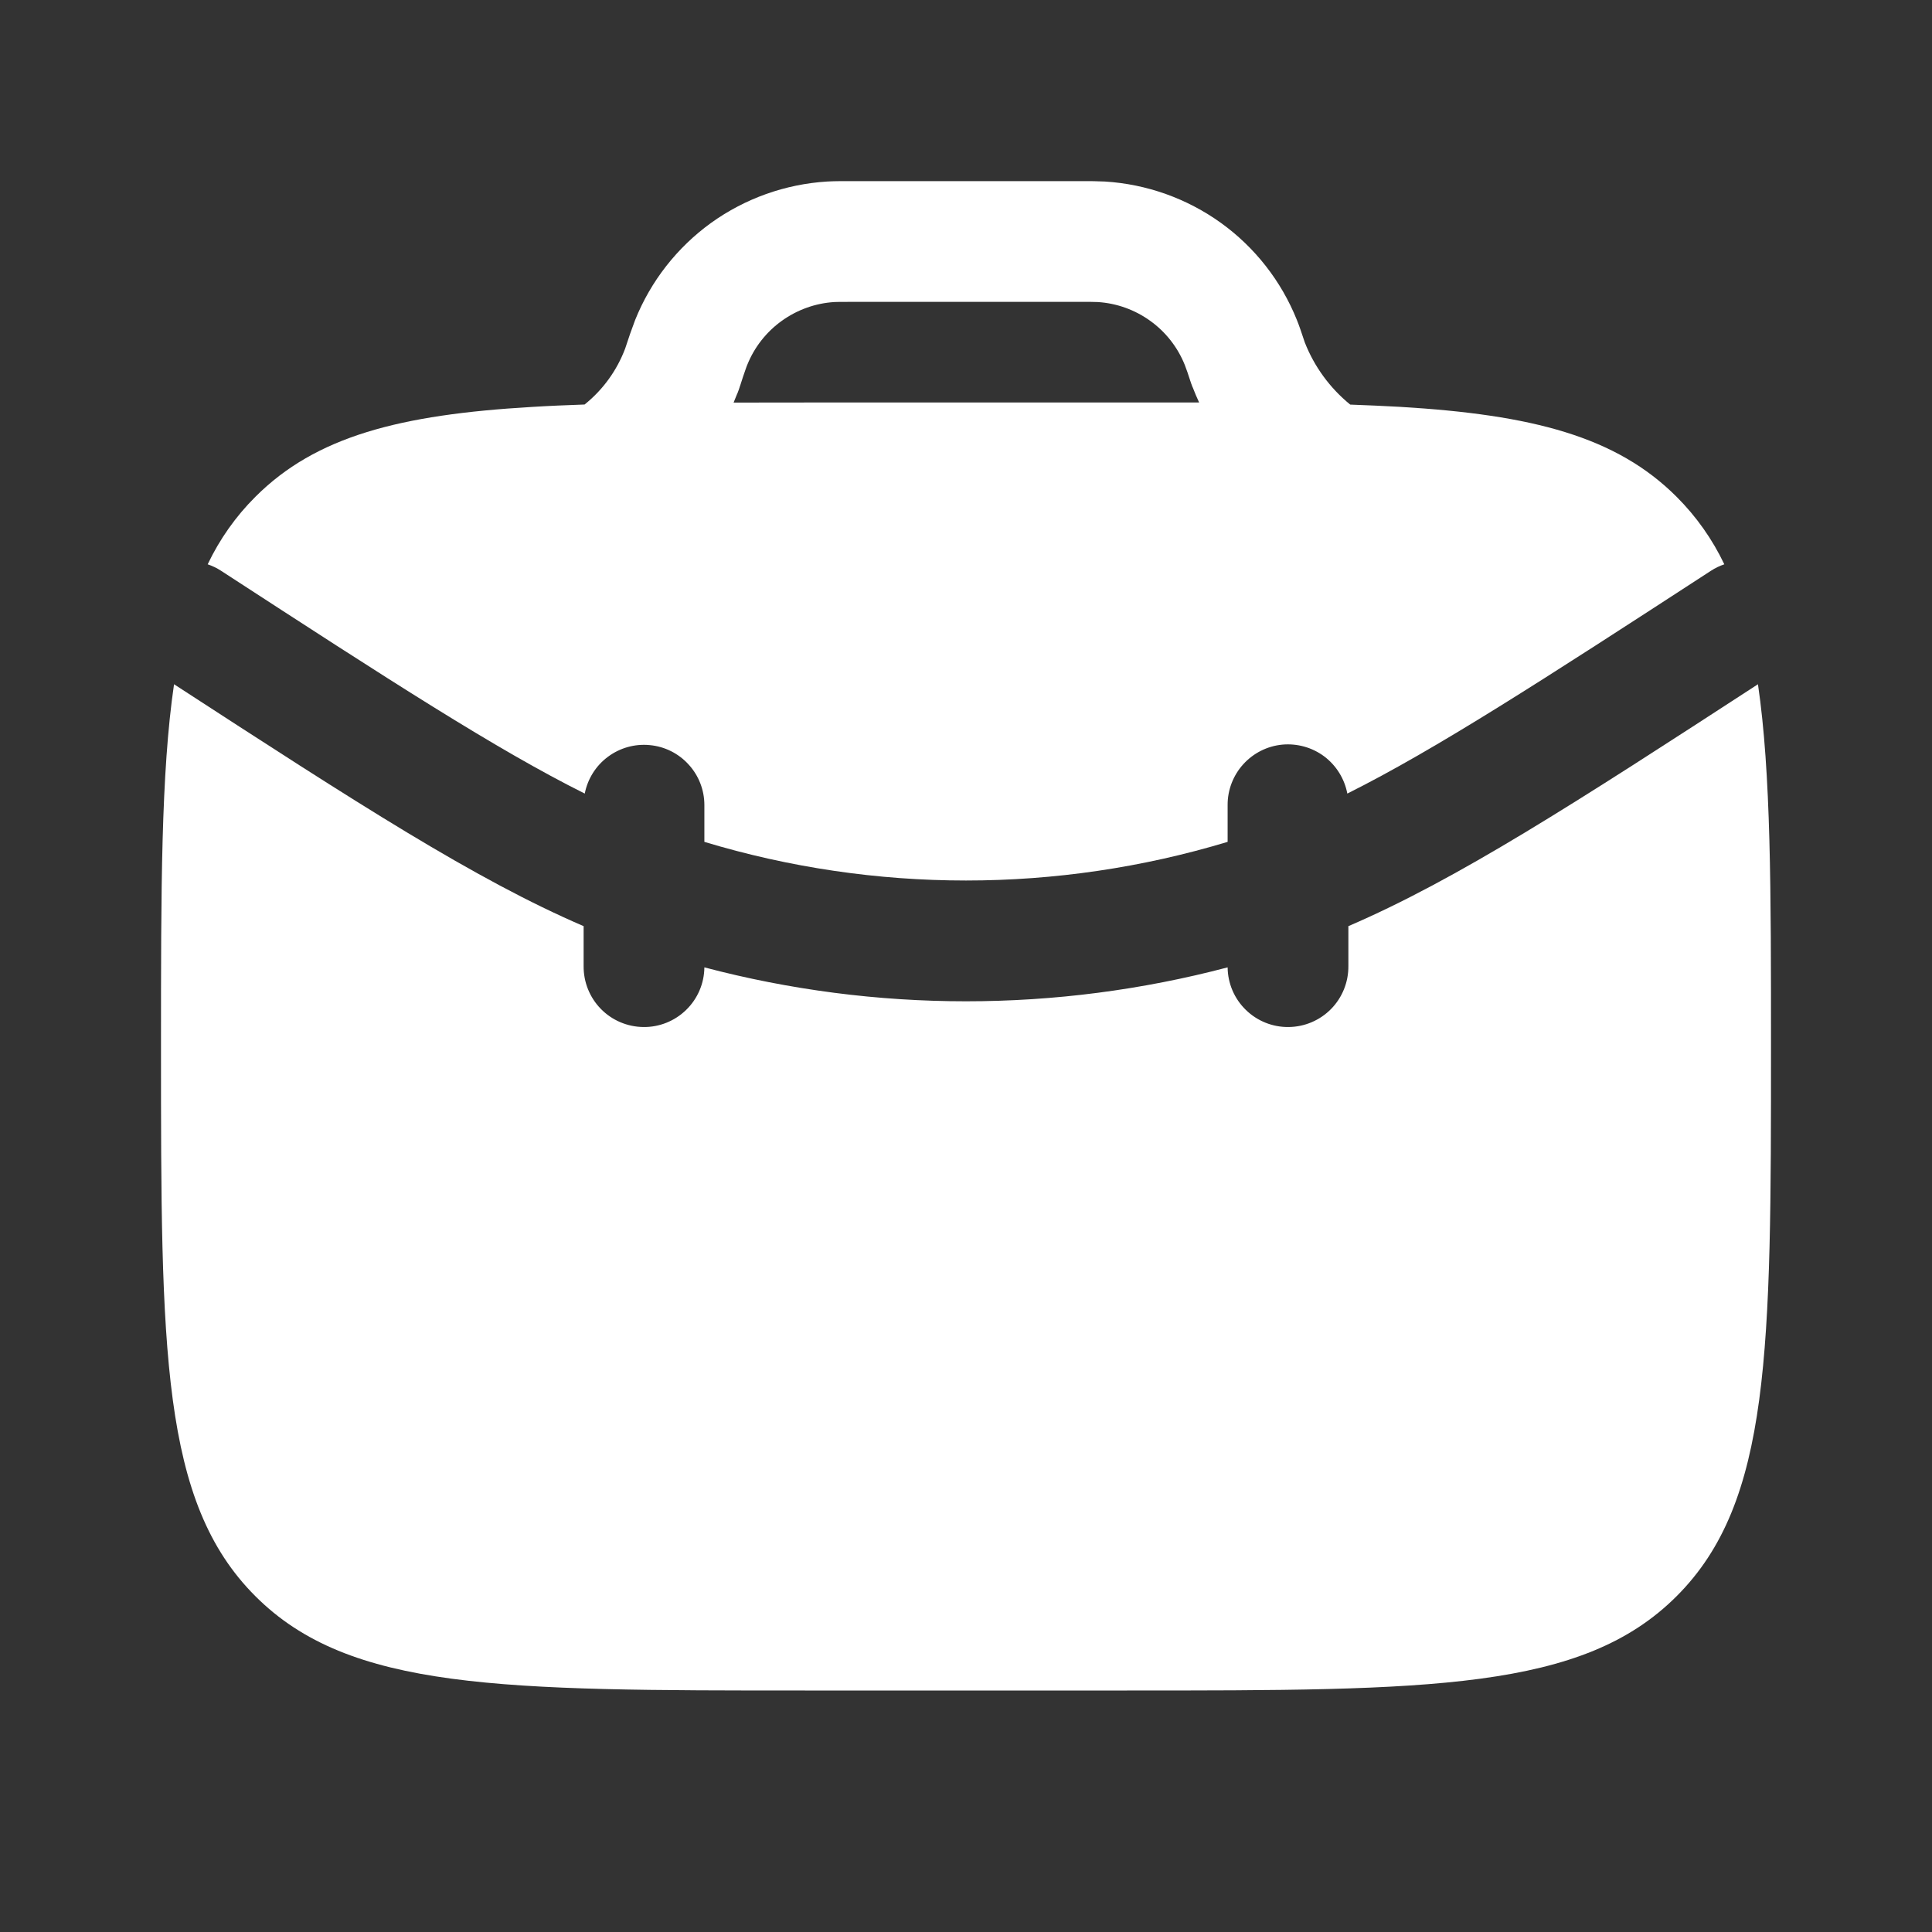
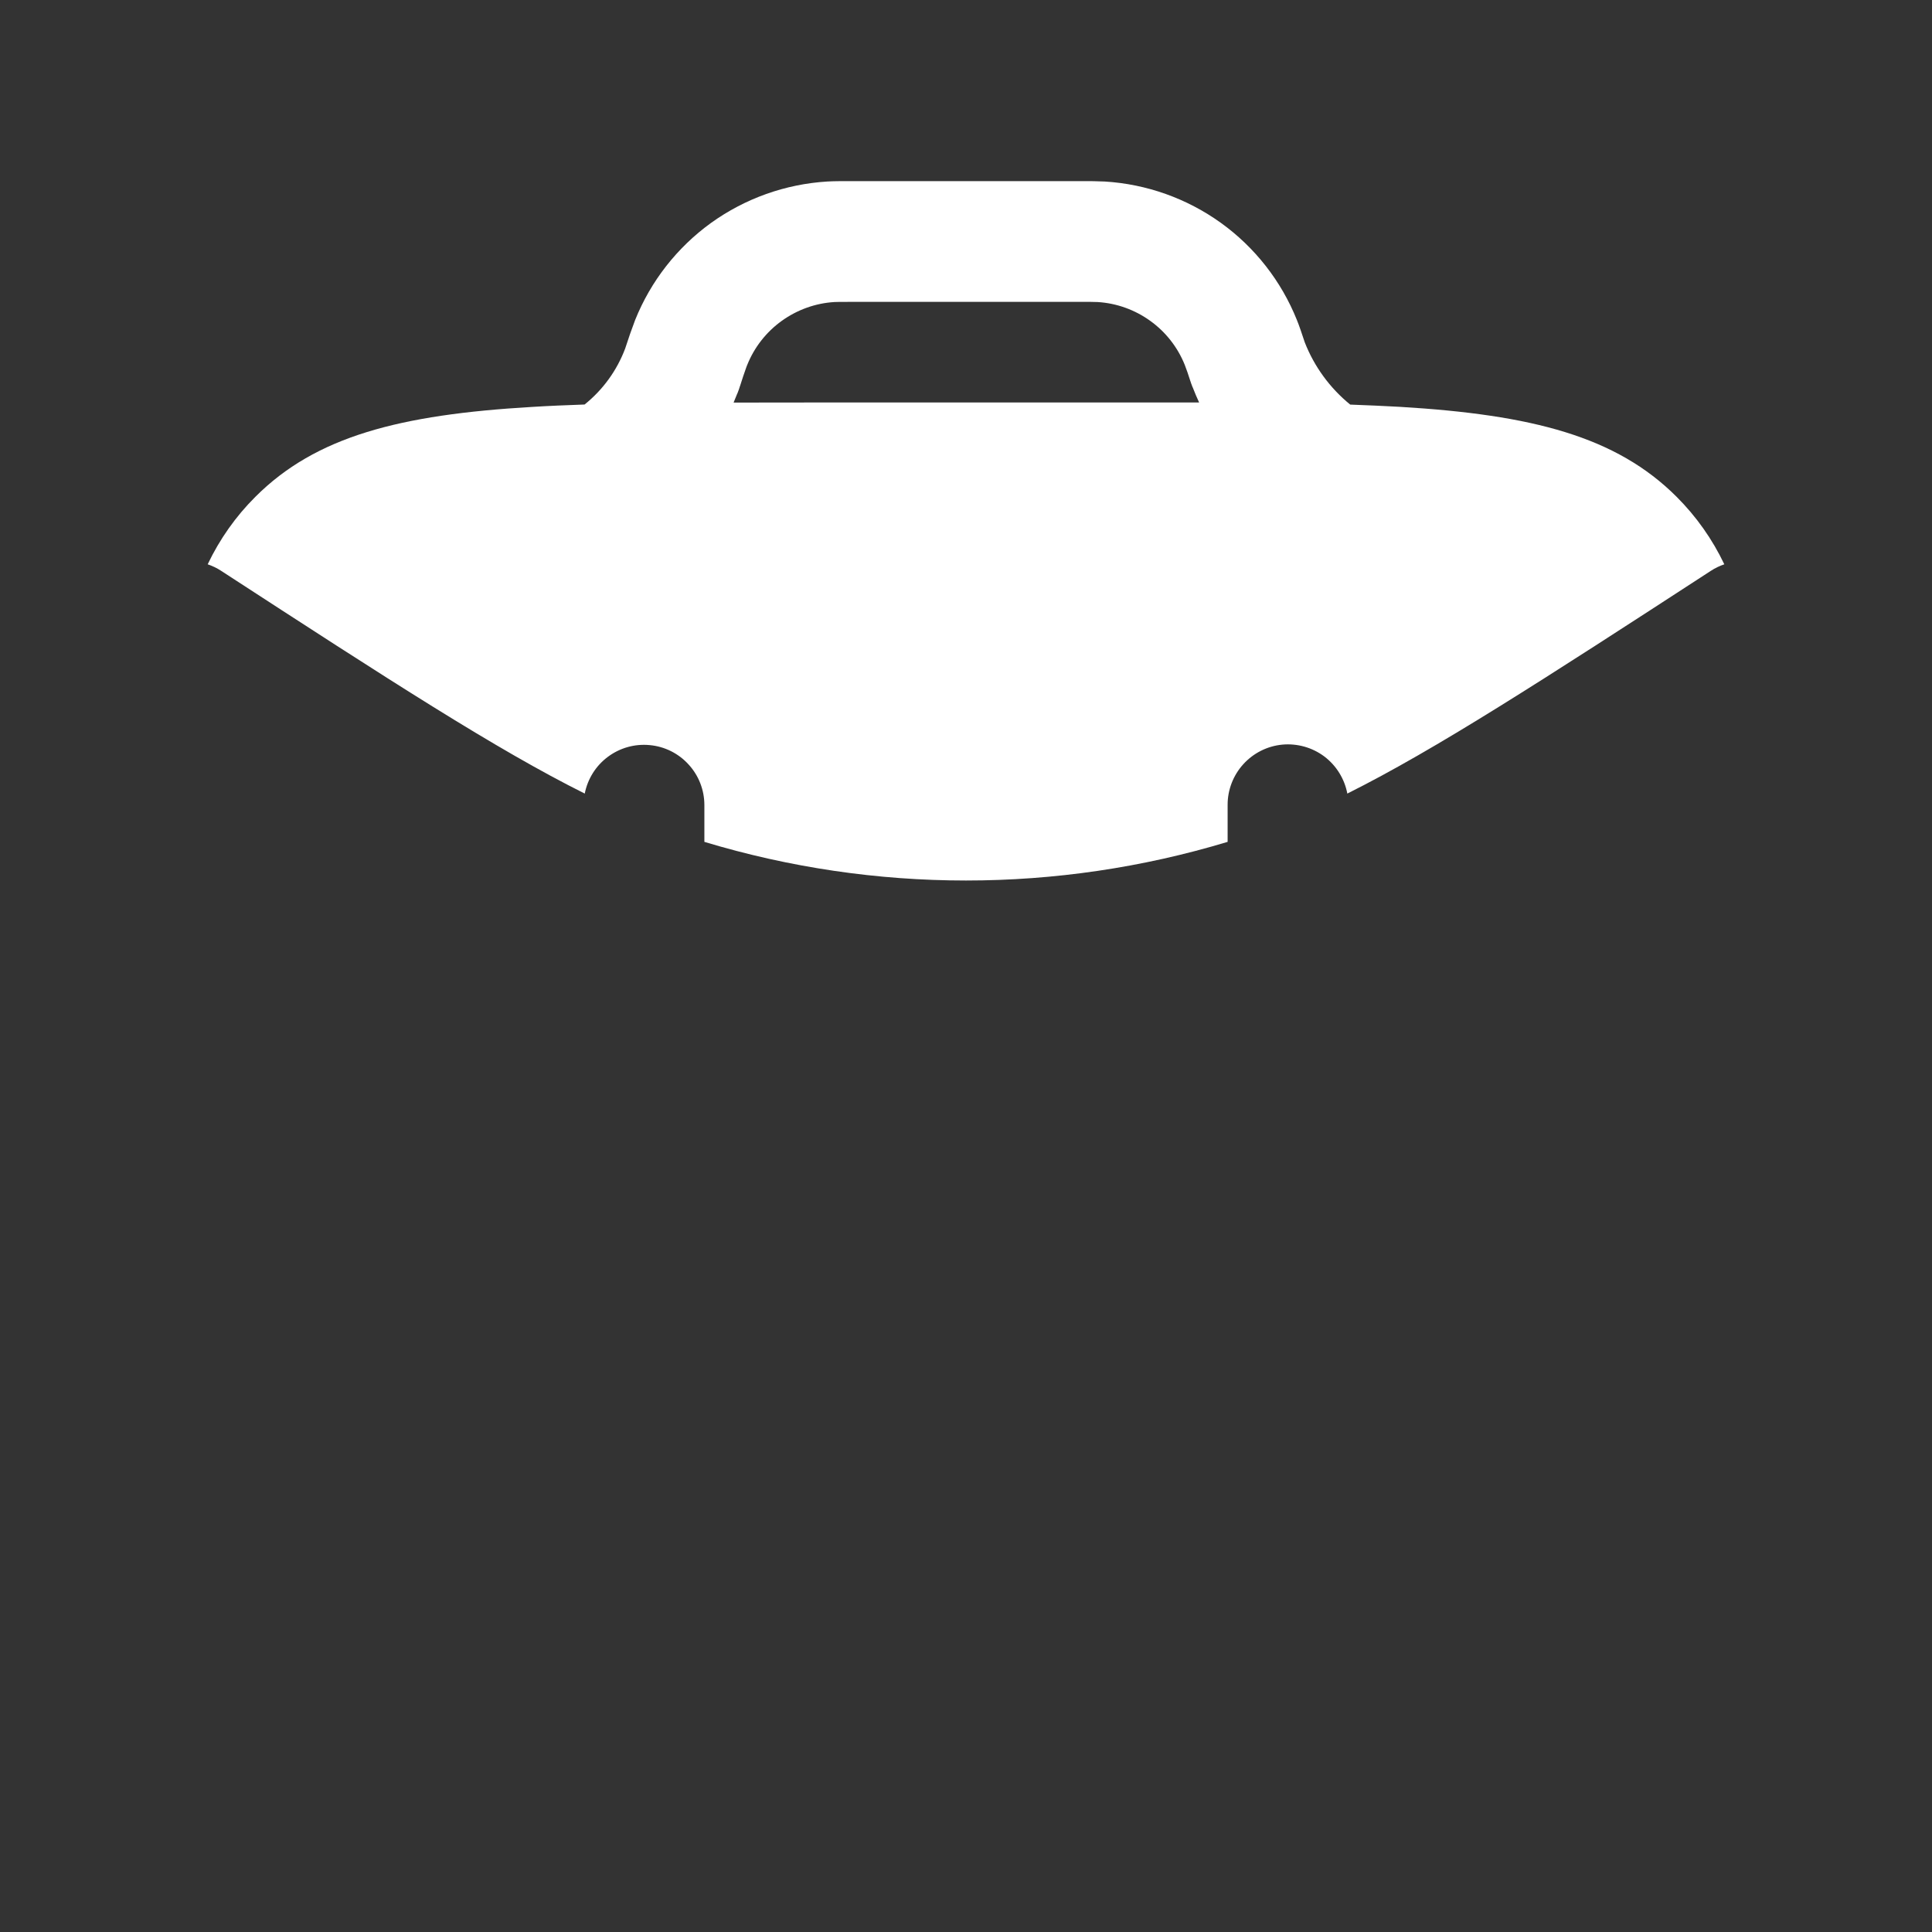
<svg xmlns="http://www.w3.org/2000/svg" width="24" height="24" viewBox="0 0 24 24" fill="none">
  <rect x="0" y="0" width="24" height="24" fill="#333333" stroke="none" />
-   <path d="M2.162 8.5C2 9.603 2 11.05 2 13C2 16.771 2 18.657 3.172 19.828C4.343 21 6.229 21 10 21H14C17.771 21 19.657 21 20.828 19.828C22 18.657 22 16.771 22 13C22 11.05 22 9.604 21.838 8.5C19.561 9.98 18.102 10.924 16.75 11.505V12C16.752 12.199 16.675 12.391 16.536 12.533C16.397 12.675 16.207 12.756 16.009 12.758C15.81 12.761 15.618 12.684 15.476 12.545C15.333 12.406 15.252 12.216 15.25 12.017C13.12 12.579 10.88 12.579 8.75 12.017C8.748 12.216 8.667 12.406 8.524 12.545C8.382 12.684 8.19 12.761 7.992 12.758C7.793 12.756 7.603 12.675 7.464 12.533C7.325 12.391 7.248 12.199 7.25 12V11.505C5.898 10.923 4.44 9.98 2.162 8.5Z" fill="white" />
  <path fill-rule="evenodd" clip-rule="evenodd" d="M10.581 2.25H10.561C10.447 2.25 10.359 2.25 10.275 2.255C9.756 2.287 9.256 2.465 8.833 2.769C8.411 3.074 8.084 3.492 7.89 3.975C7.847 4.088 7.807 4.203 7.77 4.318L7.766 4.33C7.663 4.603 7.489 4.843 7.262 5.025C7.034 5.033 6.817 5.042 6.609 5.055C4.965 5.151 3.922 5.421 3.172 6.172C2.928 6.415 2.728 6.699 2.58 7.01C2.638 7.03 2.694 7.056 2.747 7.091C4.847 8.456 6.167 9.311 7.264 9.858C7.3 9.675 7.402 9.512 7.552 9.401C7.701 9.29 7.886 9.238 8.071 9.256C8.257 9.273 8.429 9.359 8.554 9.497C8.68 9.634 8.75 9.814 8.75 10V10.458C10.87 11.098 13.13 11.098 15.25 10.458V10C15.249 9.813 15.319 9.632 15.444 9.494C15.57 9.355 15.742 9.268 15.929 9.25C16.115 9.233 16.301 9.285 16.451 9.397C16.6 9.51 16.702 9.674 16.737 9.858C17.833 9.31 19.153 8.456 21.253 7.091C21.305 7.057 21.361 7.03 21.42 7.01C21.272 6.699 21.072 6.416 20.828 6.172C20.078 5.422 19.035 5.152 17.391 5.054C17.194 5.043 16.988 5.034 16.773 5.026C16.521 4.821 16.326 4.554 16.208 4.252L16.205 4.243C16.169 4.136 16.142 4.052 16.11 3.974C15.916 3.491 15.589 3.073 15.167 2.769C14.744 2.465 14.245 2.287 13.725 2.255C13.63 2.251 13.535 2.249 13.44 2.25H10.58H10.581ZM14.818 4.816L14.813 4.805L14.808 4.793L14.804 4.781L14.8 4.771L14.798 4.766L14.794 4.754L14.79 4.742L14.788 4.736L14.785 4.728L14.783 4.721L14.781 4.715C14.762 4.654 14.741 4.594 14.718 4.534C14.63 4.314 14.481 4.124 14.289 3.986C14.098 3.848 13.87 3.766 13.634 3.752C13.562 3.749 13.491 3.749 13.419 3.75H10.581C10.438 3.75 10.398 3.75 10.366 3.752C10.13 3.766 9.903 3.848 9.711 3.986C9.519 4.124 9.37 4.314 9.282 4.534L9.279 4.541L9.271 4.562C9.244 4.638 9.218 4.715 9.194 4.792L9.192 4.798L9.189 4.805L9.187 4.813L9.185 4.819L9.181 4.831L9.177 4.843L9.175 4.848L9.171 4.858L9.167 4.87L9.162 4.882L9.158 4.892L9.157 4.893C9.143 4.929 9.128 4.965 9.113 5.001L10 5H14.896C14.868 4.94 14.842 4.878 14.818 4.816Z" fill="white" />
</svg>